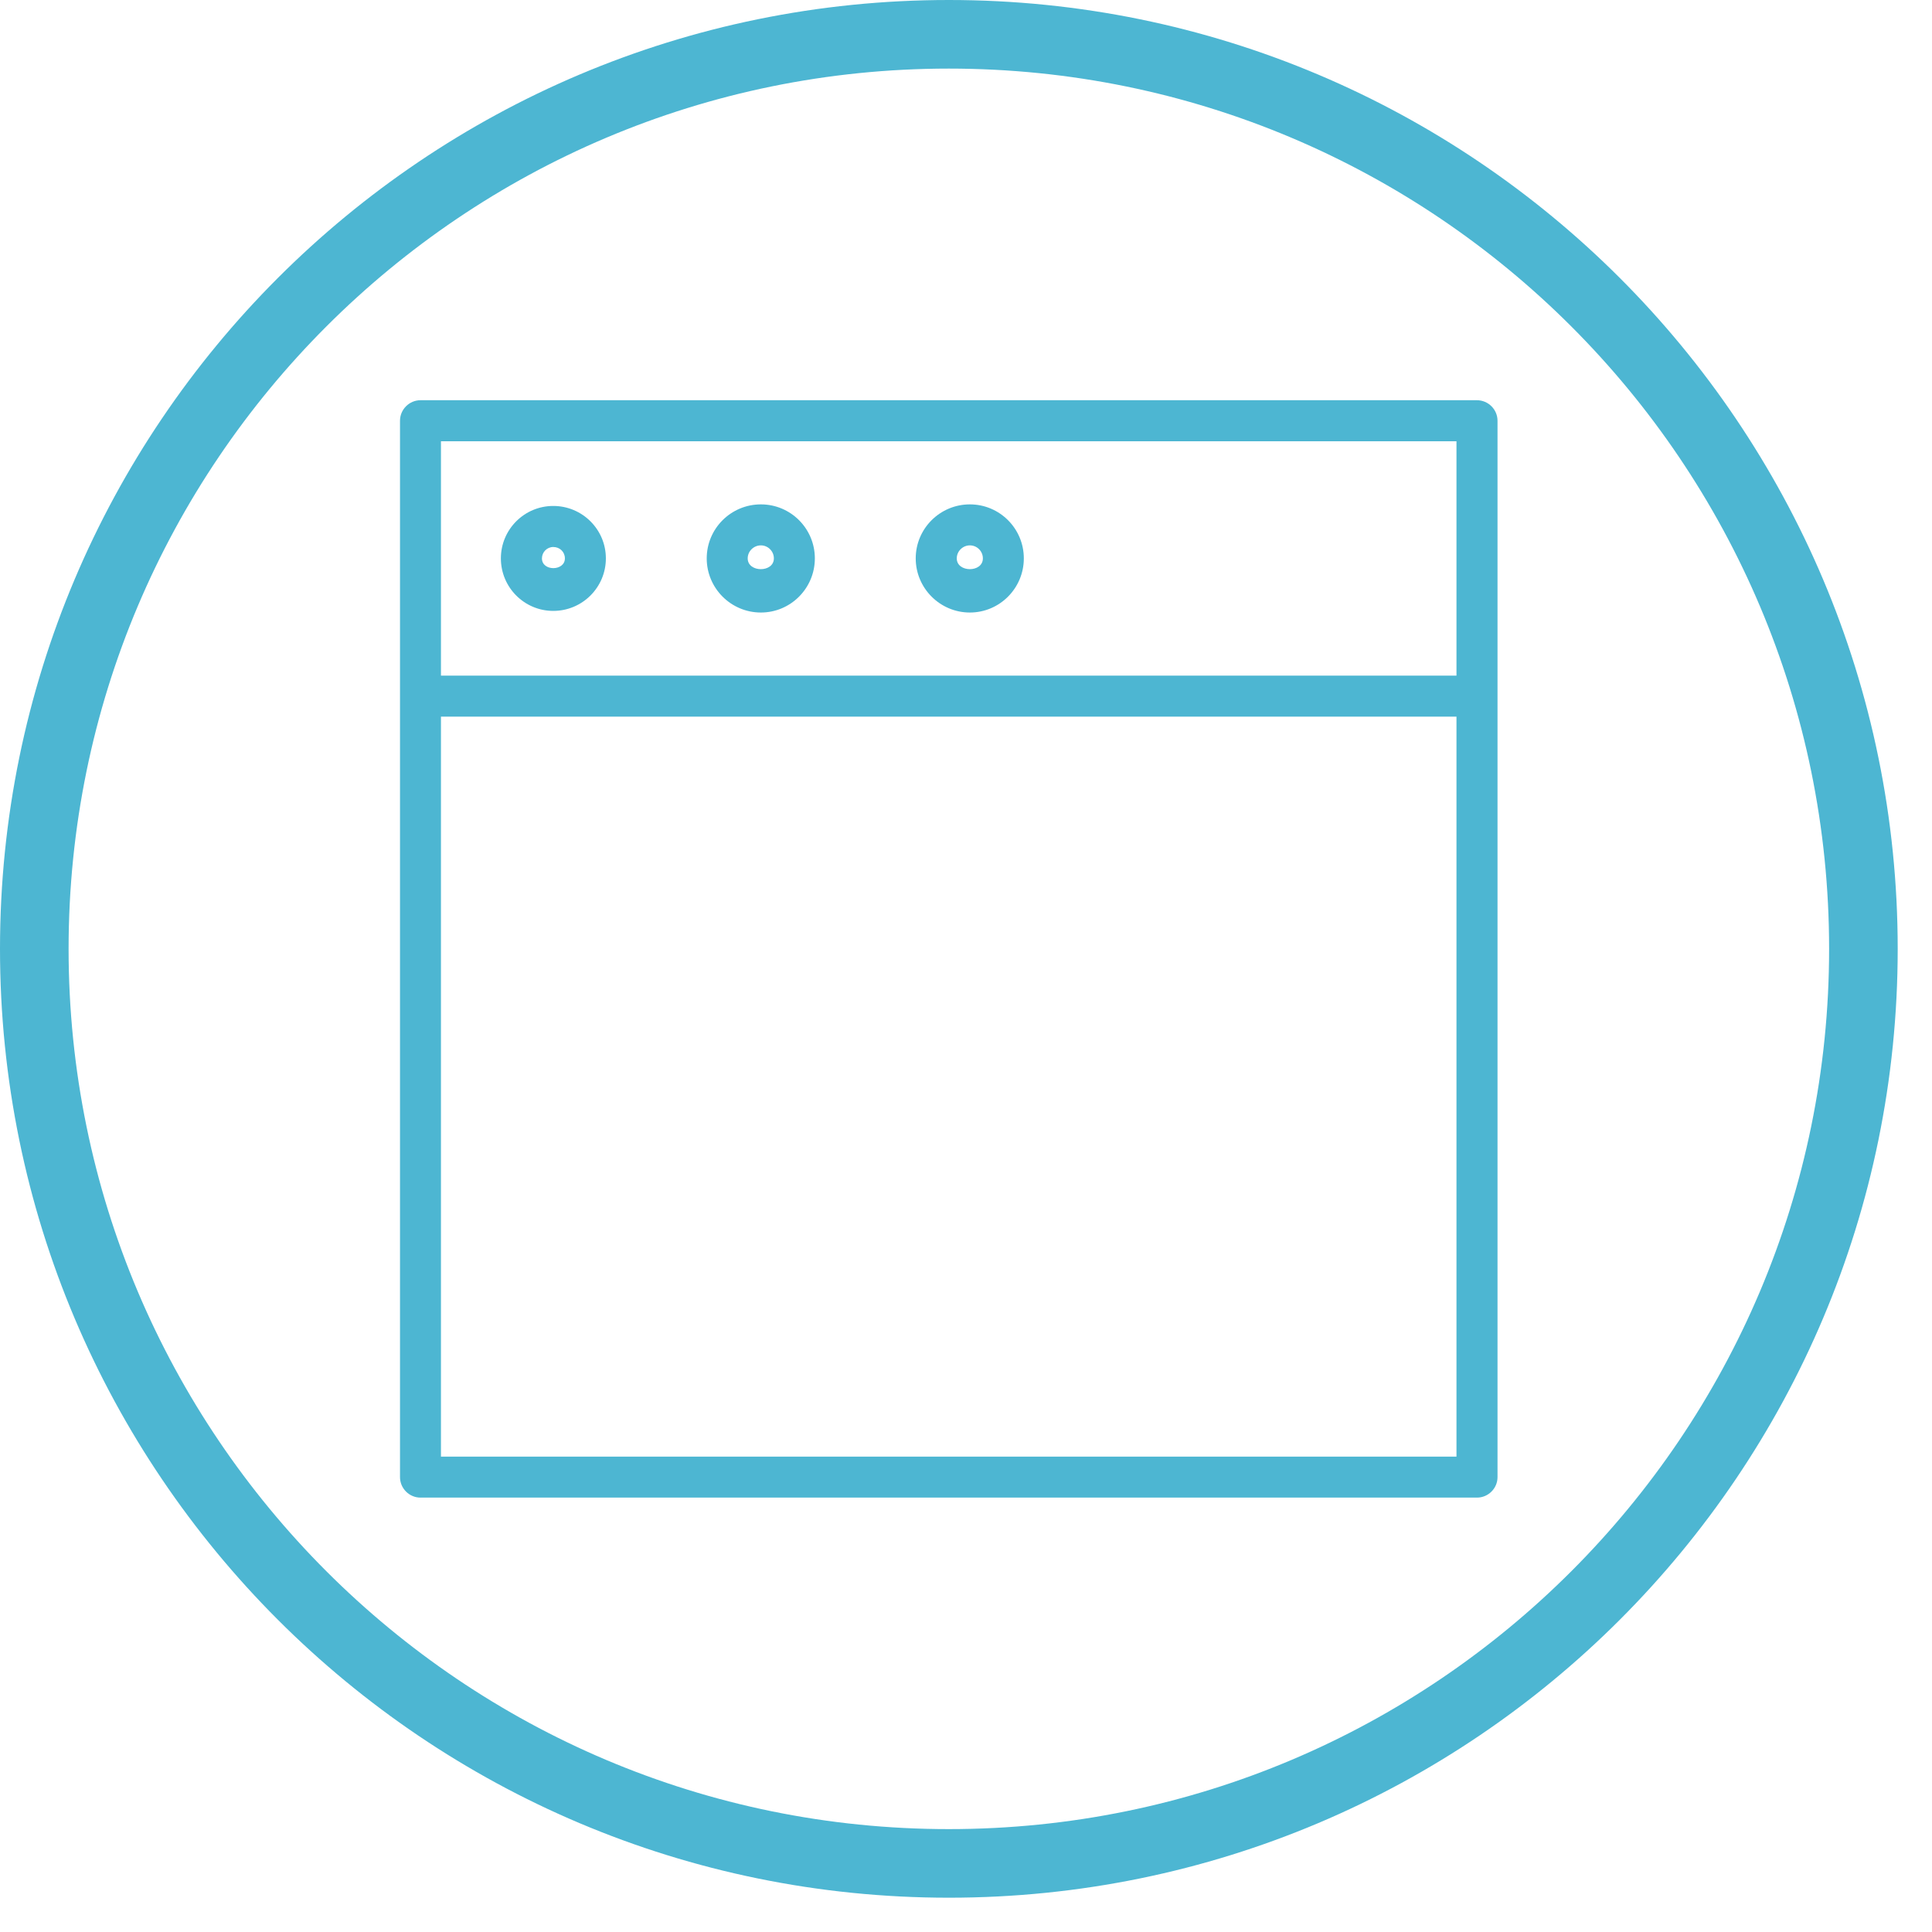
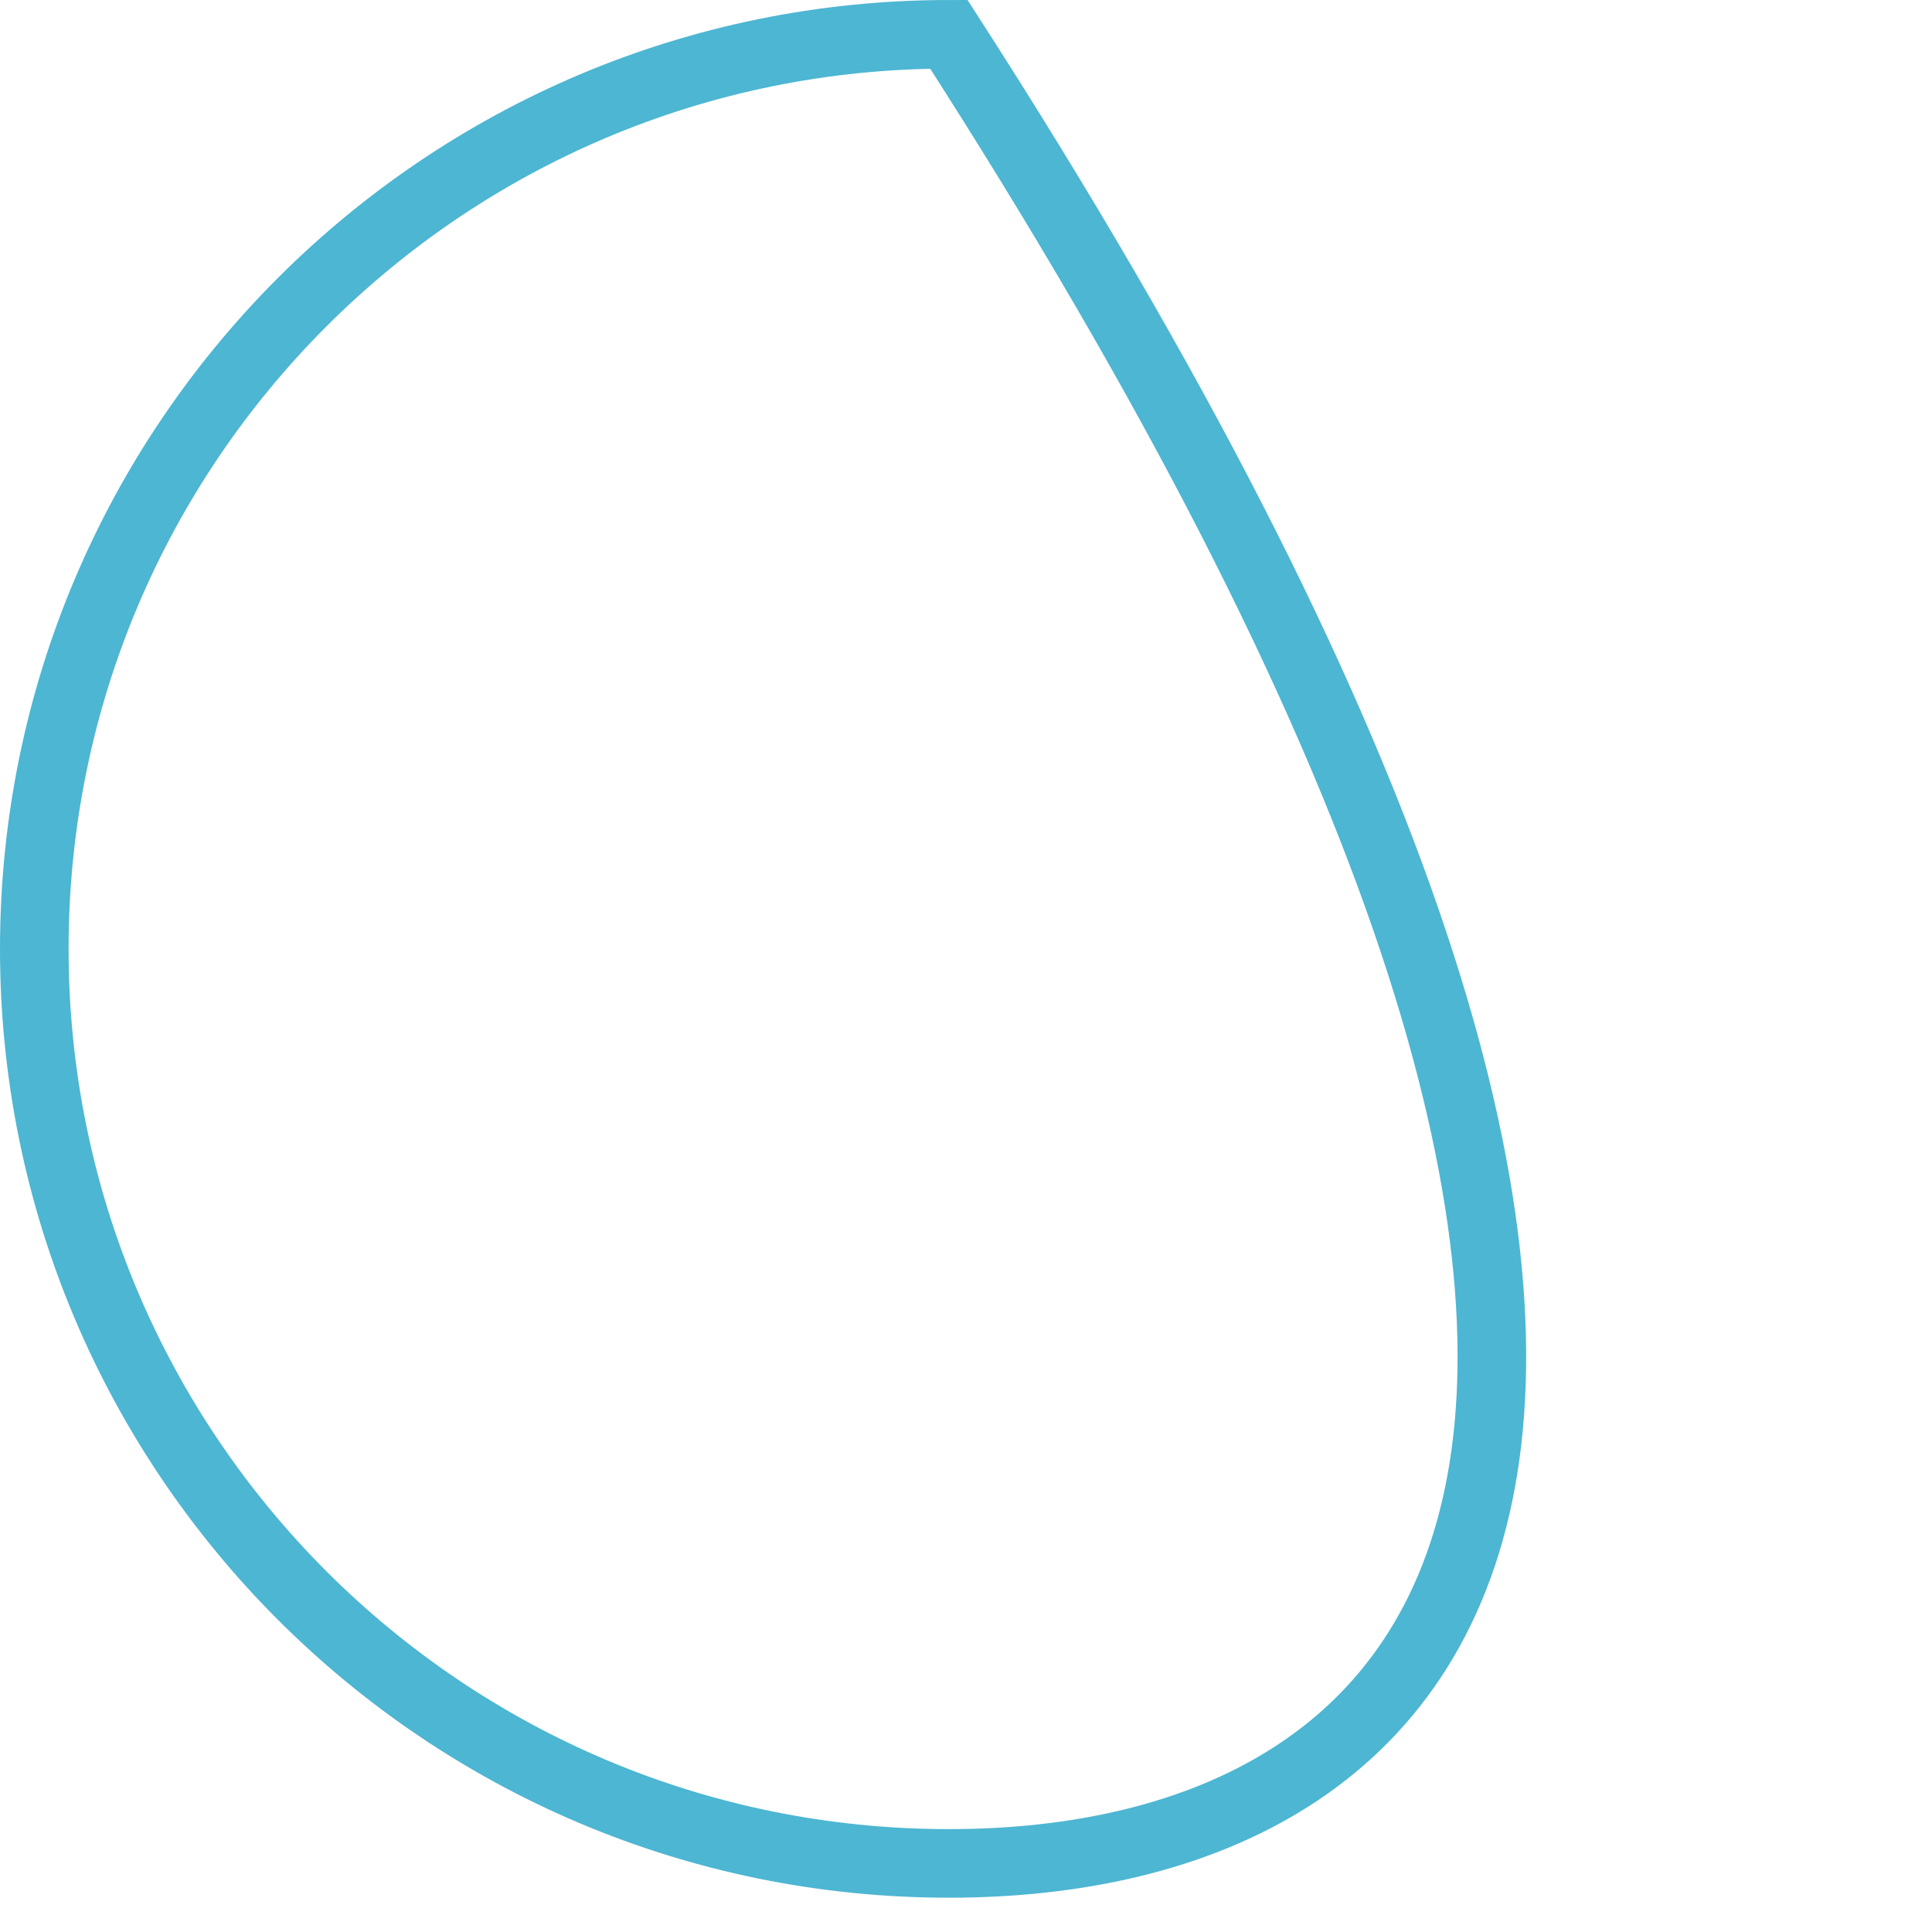
<svg xmlns="http://www.w3.org/2000/svg" width="84.5px" height="84.5px">
-   <path fill-rule="evenodd" stroke="rgb(77, 182, 210)" stroke-width="3px" stroke-linecap="butt" stroke-linejoin="miter" fill="none" d="M41.500,1.500 C63.591,1.500 81.500,19.409 81.500,41.500 C81.500,63.591 63.591,81.500 41.500,81.500 C19.409,81.500 1.500,63.591 1.500,41.500 C1.500,19.409 19.409,1.500 41.500,1.500 Z" />
-   <path fill-rule="evenodd" fill="rgb(77, 182, 210)" d="M64.599,65.501 C64.599,65.501 18.389,65.501 18.389,65.501 C17.901,65.501 17.495,65.099 17.495,64.605 C17.495,64.605 17.495,18.401 17.495,18.401 C17.495,17.909 17.901,17.505 18.389,17.505 C18.389,17.505 64.599,17.505 64.599,17.505 C65.091,17.505 65.497,17.909 65.497,18.401 C65.497,18.401 65.497,64.605 65.497,64.605 C65.497,65.099 65.091,65.501 64.599,65.501 ZM63.702,19.299 C63.702,19.299 19.286,19.299 19.286,19.299 C19.286,19.299 19.286,29.550 19.286,29.550 C19.286,29.550 63.702,29.550 63.702,29.550 C63.702,29.550 63.702,19.299 63.702,19.299 ZM63.702,31.344 C63.702,31.344 19.286,31.344 19.286,31.344 C19.286,31.344 19.286,63.708 19.286,63.708 C19.286,63.708 63.702,63.708 63.702,63.708 C63.702,63.708 63.702,31.344 63.702,31.344 ZM24.198,22.129 C25.468,22.129 26.499,23.156 26.499,24.422 C26.499,25.691 25.468,26.719 24.198,26.719 C22.933,26.719 21.907,25.691 21.907,24.422 C21.907,23.156 22.933,22.129 24.198,22.129 ZM24.707,24.422 C24.707,24.140 24.485,23.924 24.198,23.924 C23.925,23.924 23.703,24.149 23.703,24.422 C23.703,24.997 24.707,24.985 24.707,24.422 ZM33.279,22.060 C34.583,22.060 35.639,23.118 35.639,24.422 C35.639,25.727 34.583,26.790 33.279,26.790 C31.971,26.790 30.910,25.727 30.910,24.422 C30.910,23.118 31.971,22.060 33.279,22.060 ZM33.847,24.422 C33.847,24.110 33.591,23.853 33.279,23.853 C32.963,23.853 32.702,24.110 32.702,24.422 C32.702,25.048 33.847,25.054 33.847,24.422 ZM42.419,22.060 C43.723,22.060 44.779,23.118 44.779,24.422 C44.779,25.727 43.723,26.790 42.419,26.790 C41.115,26.790 40.051,25.727 40.051,24.422 C40.051,23.118 41.115,22.060 42.419,22.060 ZM42.988,24.422 C42.988,24.110 42.736,23.853 42.419,23.853 C42.107,23.853 41.846,24.110 41.846,24.422 C41.846,25.048 42.988,25.054 42.988,24.422 Z" />
+   <path fill-rule="evenodd" stroke="rgb(77, 182, 210)" stroke-width="3px" stroke-linecap="butt" stroke-linejoin="miter" fill="none" d="M41.500,1.500 C81.500,63.591 63.591,81.500 41.500,81.500 C19.409,81.500 1.500,63.591 1.500,41.500 C1.500,19.409 19.409,1.500 41.500,1.500 Z" />
</svg>